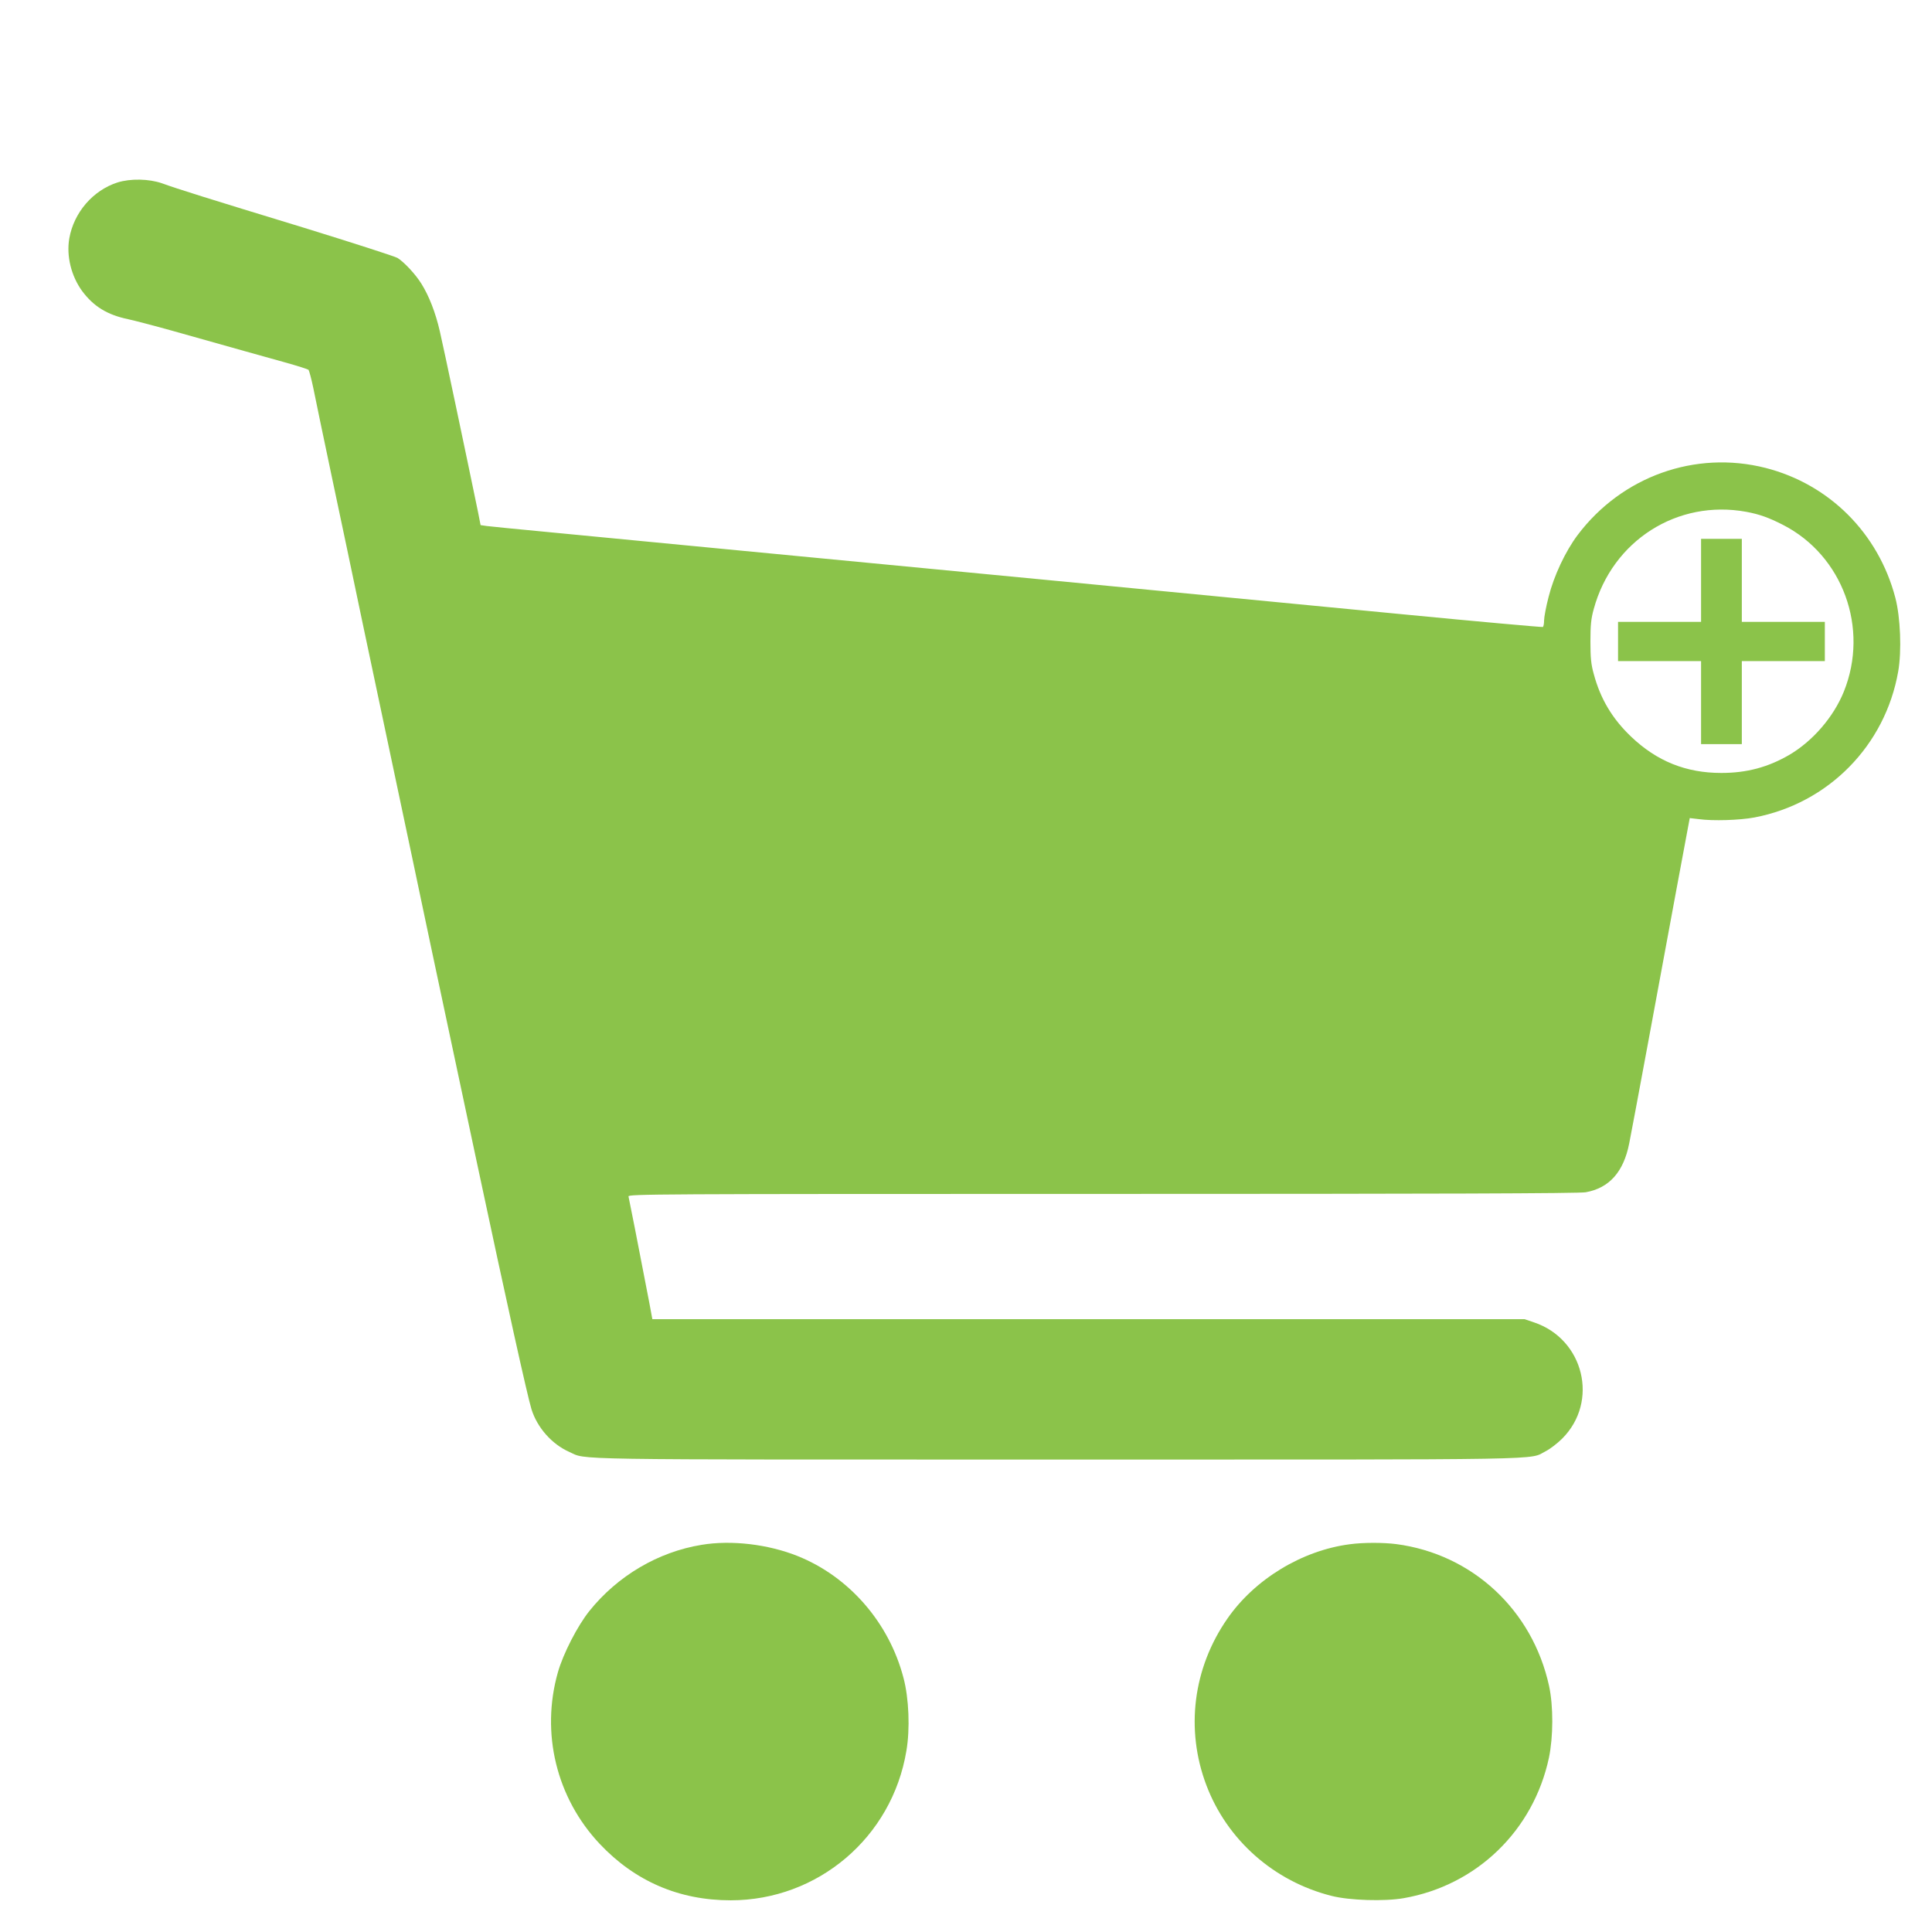
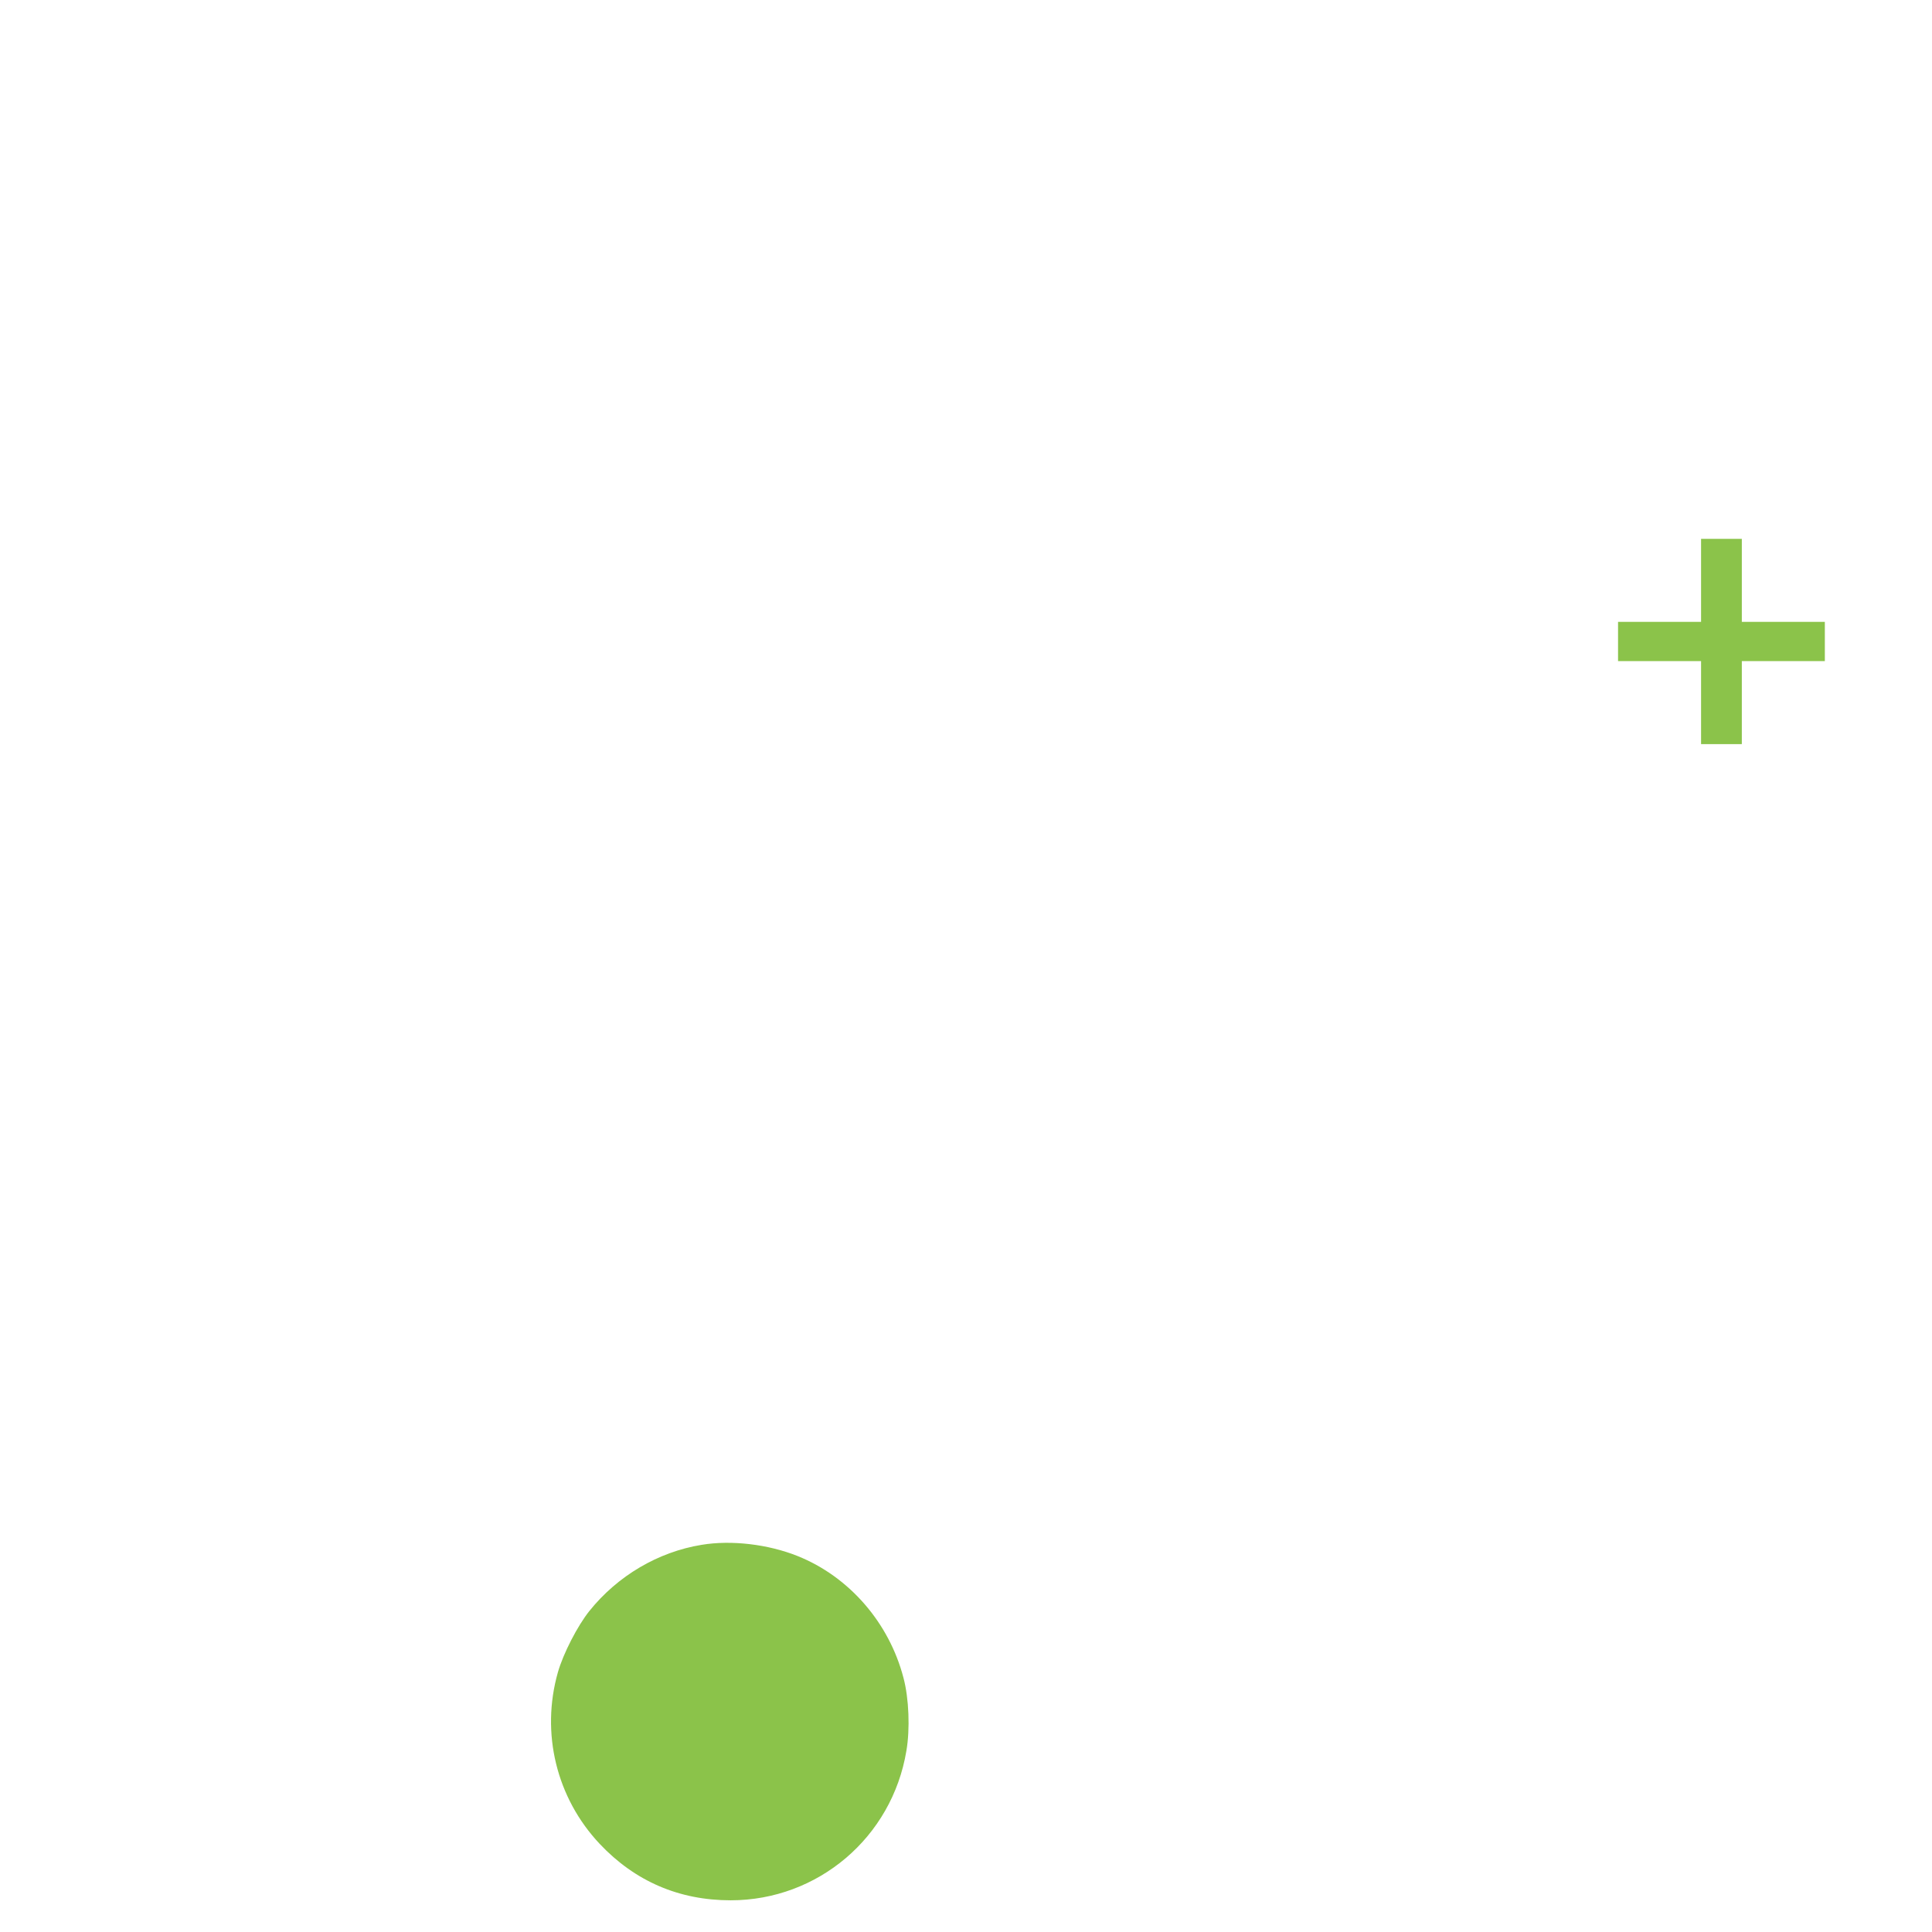
<svg xmlns="http://www.w3.org/2000/svg" version="1.0" width="1280pt" height="1280pt" viewBox="0 0 1280 1280" preserveAspectRatio="xMidYMid meet">
  <g transform="translate(0,1280) scale(0.1,-0.1)" fill="#8bc34a" stroke="none">
-     <path d="M778 11591 c-162 -52 -289 -199 -319 -371 -20 -116 13 -249 85 -348 76 -102 166 -158 306 -187 41 -9 172 -43 290 -76 432 -122 598 -168 745 -209 83 -23 154 -46 159 -50 4 -5 19 -59 32 -122 12 -62 68 -328 123 -590 56 -263 146 -691 200 -950 55 -260 159 -752 231 -1093 72 -341 149 -703 170 -805 21 -102 93 -439 159 -750 66 -311 156 -734 200 -940 200 -940 334 -1544 362 -1636 38 -122 135 -232 250 -283 122 -54 -92 -51 3234 -51 3353 0 3118 -4 3237 56 29 15 77 52 108 83 245 245 144 659 -187 770 l-62 21 -2890 0 -2889 0 -20 108 c-76 395 -134 690 -138 705 -5 16 149 17 3138 17 2220 0 3162 3 3204 11 156 28 251 135 288 324 9 44 63 332 120 640 57 308 143 775 192 1038 l89 477 60 -7 c95 -13 272 -7 368 11 490 93 867 476 953 967 24 136 15 360 -19 489 -112 427 -437 752 -860 860 -465 118 -952 -56 -1245 -445 -81 -108 -157 -270 -192 -409 -17 -65 -30 -135 -30 -156 0 -22 -4 -41 -8 -44 -4 -2 -422 35 -927 84 -506 49 -1532 148 -2280 220 -748 72 -1733 166 -2190 210 -456 44 -994 96 -1195 115 -201 19 -383 37 -405 40 l-41 6 -17 87 c-80 388 -232 1108 -253 1197 -29 126 -72 235 -122 315 -39 63 -113 142 -158 171 -17 10 -296 100 -620 200 -649 198 -834 256 -939 294 -88 31 -211 33 -297 6z m10792 -2182 c86 -16 148 -38 242 -86 397 -203 573 -685 404 -1105 -68 -168 -205 -327 -361 -419 -141 -82 -282 -120 -451 -120 -234 0 -427 78 -597 240 -125 119 -204 251 -248 416 -18 64 -22 108 -22 215 0 107 4 151 22 215 123 453 554 728 1011 644z" />
    <path d="M11270 8955 l0 -275 -275 0 -275 0 0 -130 0 -130 275 0 275 0 0 -275 0 -275 135 0 135 0 0 275 0 275 275 0 275 0 0 130 0 130 -275 0 -275 0 0 275 0 275 -135 0 -135 0 0 -275z" />
    <path d="M4648 2565 c-288 -47 -556 -205 -743 -438 -78 -97 -174 -283 -209 -407 -114 -402 -10 -831 277 -1136 234 -248 526 -374 868 -374 578 0 1069 417 1164 990 25 144 17 348 -19 483 -95 366 -360 671 -702 808 -195 78 -439 107 -636 74z" />
-     <path d="M8943 2569 c-317 -41 -631 -232 -812 -494 -227 -327 -278 -733 -139 -1101 137 -364 448 -639 831 -735 118 -30 350 -37 476 -15 484 84 860 448 963 930 29 139 30 342 1 476 -110 504 -509 874 -1013 940 -87 11 -219 11 -307 -1z" />
  </g>
</svg>